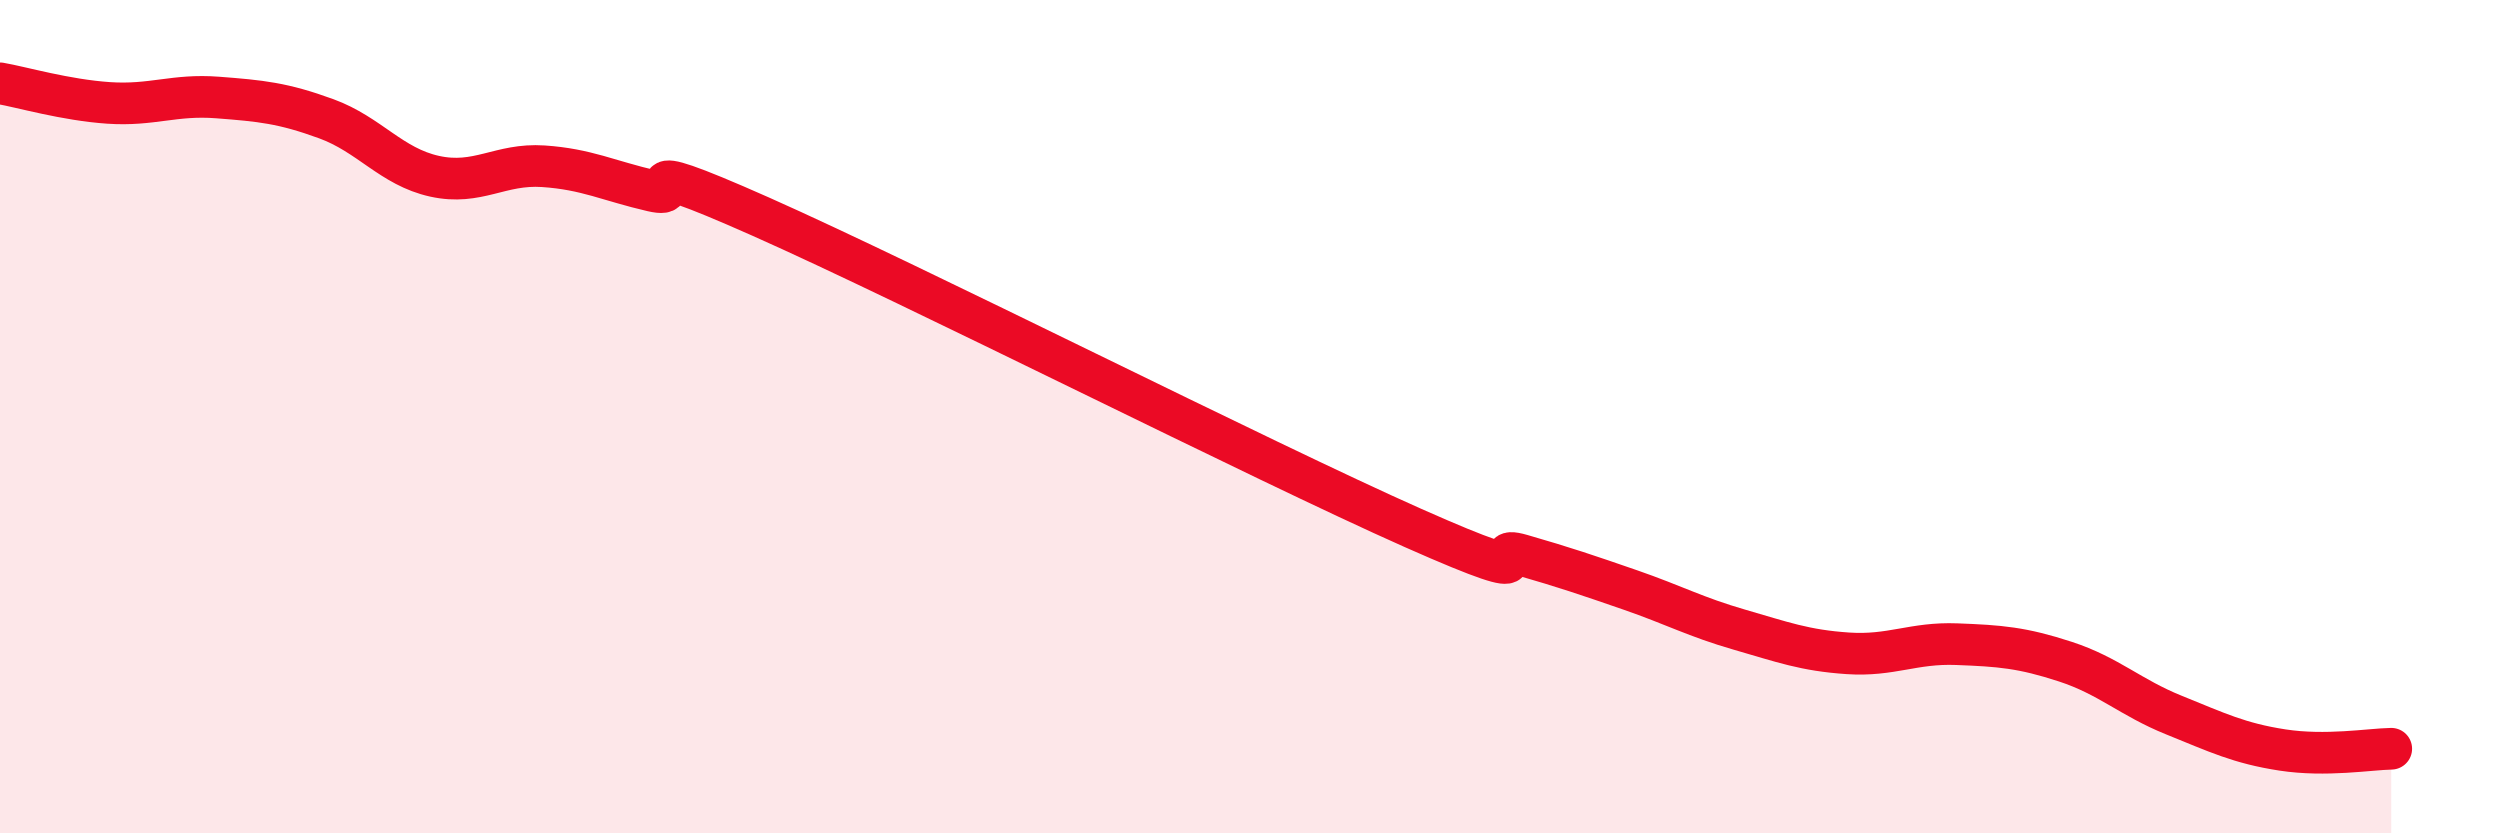
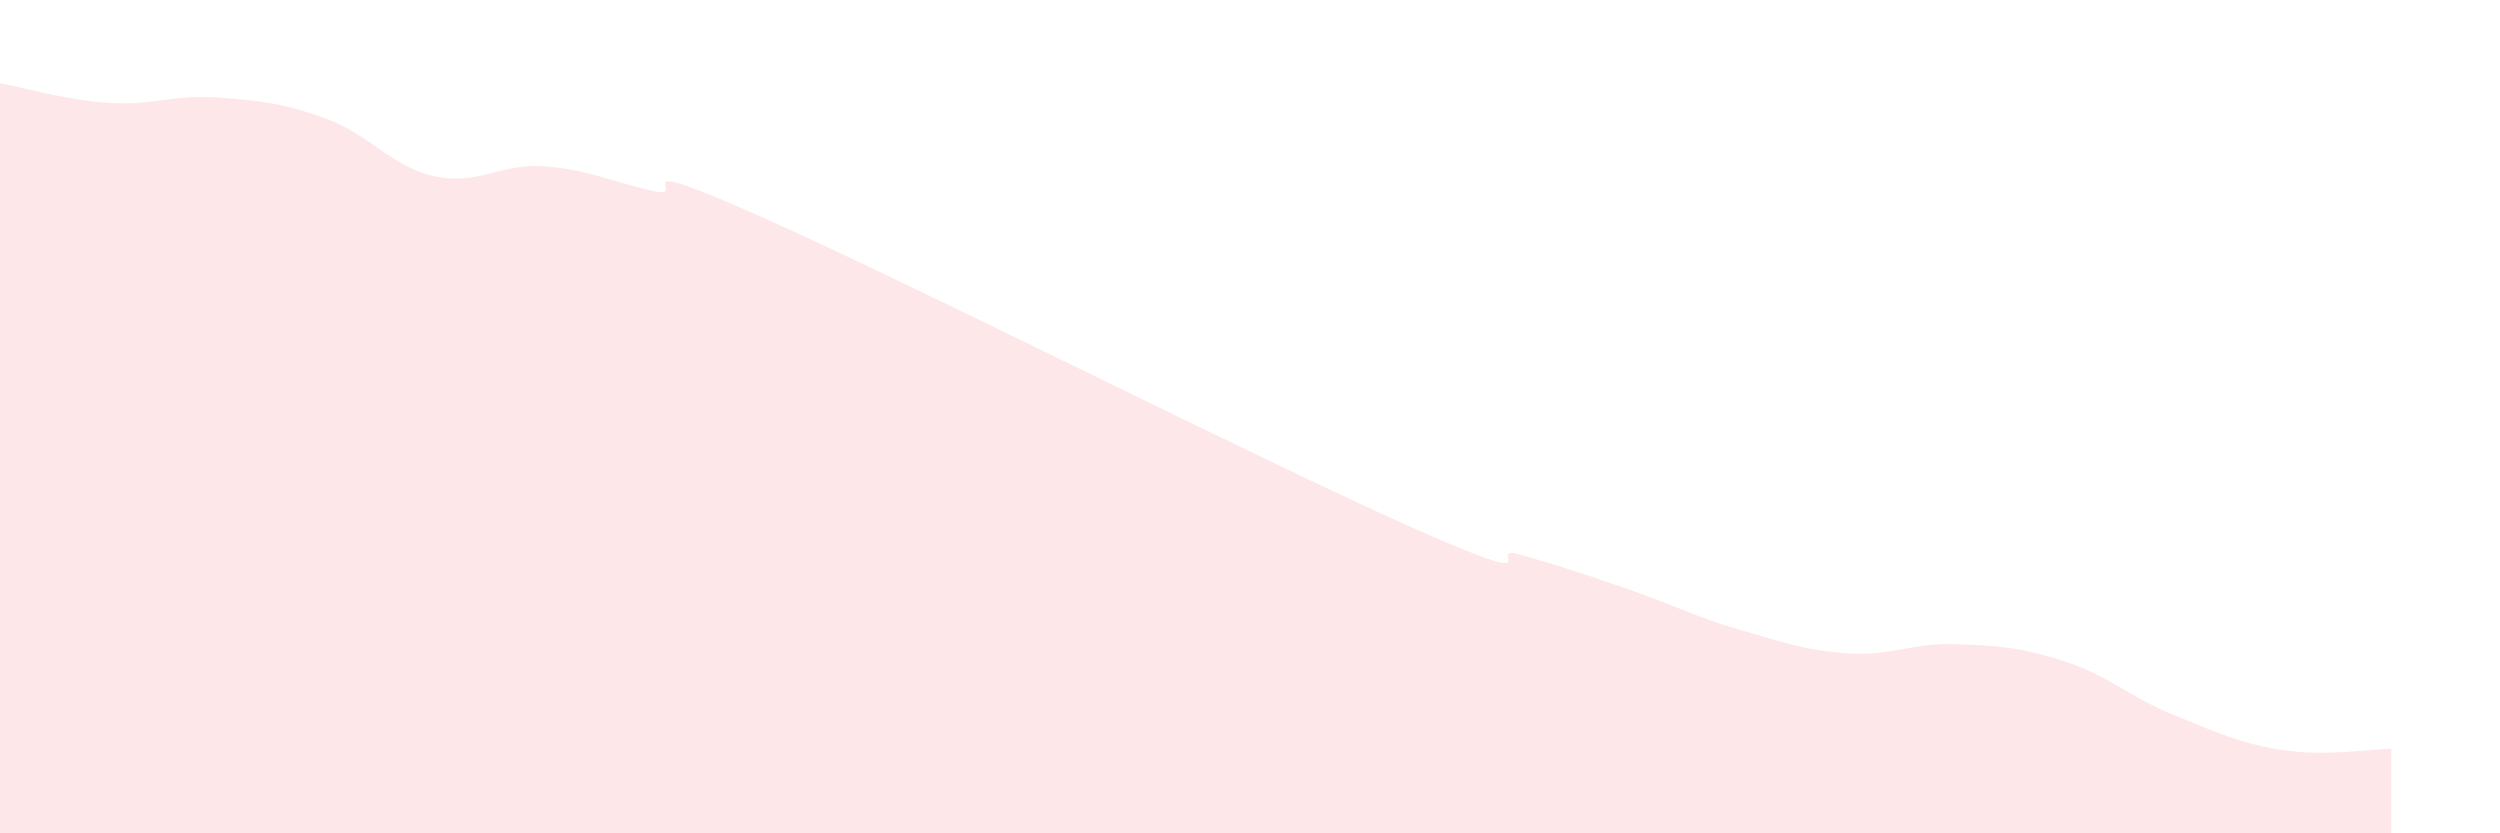
<svg xmlns="http://www.w3.org/2000/svg" width="60" height="20" viewBox="0 0 60 20">
  <path d="M 0,2 C 0.52,2.09 1.57,2.4 2.61,2.47 C 3.65,2.54 4.18,2.26 5.22,2.34 C 6.26,2.42 6.79,2.47 7.83,2.85 C 8.87,3.23 9.39,4 10.43,4.23 C 11.47,4.46 12,3.92 13.04,3.99 C 14.08,4.06 14.61,4.34 15.65,4.58 C 16.69,4.82 14.61,3.58 18.26,5.2 C 21.91,6.82 30.26,11.05 33.91,12.67 C 37.56,14.29 35.48,13.02 36.52,13.32 C 37.56,13.62 38.09,13.8 39.13,14.16 C 40.17,14.52 40.7,14.81 41.74,15.11 C 42.78,15.41 43.31,15.61 44.35,15.68 C 45.39,15.75 45.92,15.42 46.96,15.46 C 48,15.5 48.53,15.54 49.57,15.88 C 50.61,16.22 51.13,16.74 52.17,17.16 C 53.21,17.58 53.74,17.84 54.78,18 C 55.82,18.16 56.87,17.98 57.39,17.97L57.39 20L0 20Z" fill="#EB0A25" opacity="0.1" stroke-linecap="round" stroke-linejoin="round" />
-   <path d="M 0,2 C 0.52,2.09 1.57,2.4 2.61,2.47 C 3.65,2.54 4.18,2.26 5.22,2.34 C 6.26,2.42 6.79,2.47 7.83,2.85 C 8.87,3.23 9.39,4 10.43,4.23 C 11.47,4.46 12,3.92 13.04,3.99 C 14.08,4.06 14.61,4.34 15.65,4.58 C 16.69,4.82 14.61,3.58 18.26,5.2 C 21.91,6.82 30.26,11.05 33.91,12.67 C 37.56,14.29 35.48,13.02 36.52,13.32 C 37.56,13.62 38.09,13.8 39.13,14.16 C 40.17,14.52 40.7,14.81 41.74,15.11 C 42.78,15.41 43.31,15.61 44.35,15.68 C 45.39,15.75 45.92,15.42 46.96,15.46 C 48,15.5 48.53,15.54 49.57,15.88 C 50.61,16.22 51.13,16.74 52.17,17.16 C 53.21,17.58 53.74,17.84 54.78,18 C 55.82,18.16 56.87,17.98 57.39,17.97" stroke="#EB0A25" stroke-width="1" fill="none" stroke-linecap="round" stroke-linejoin="round" />
</svg>